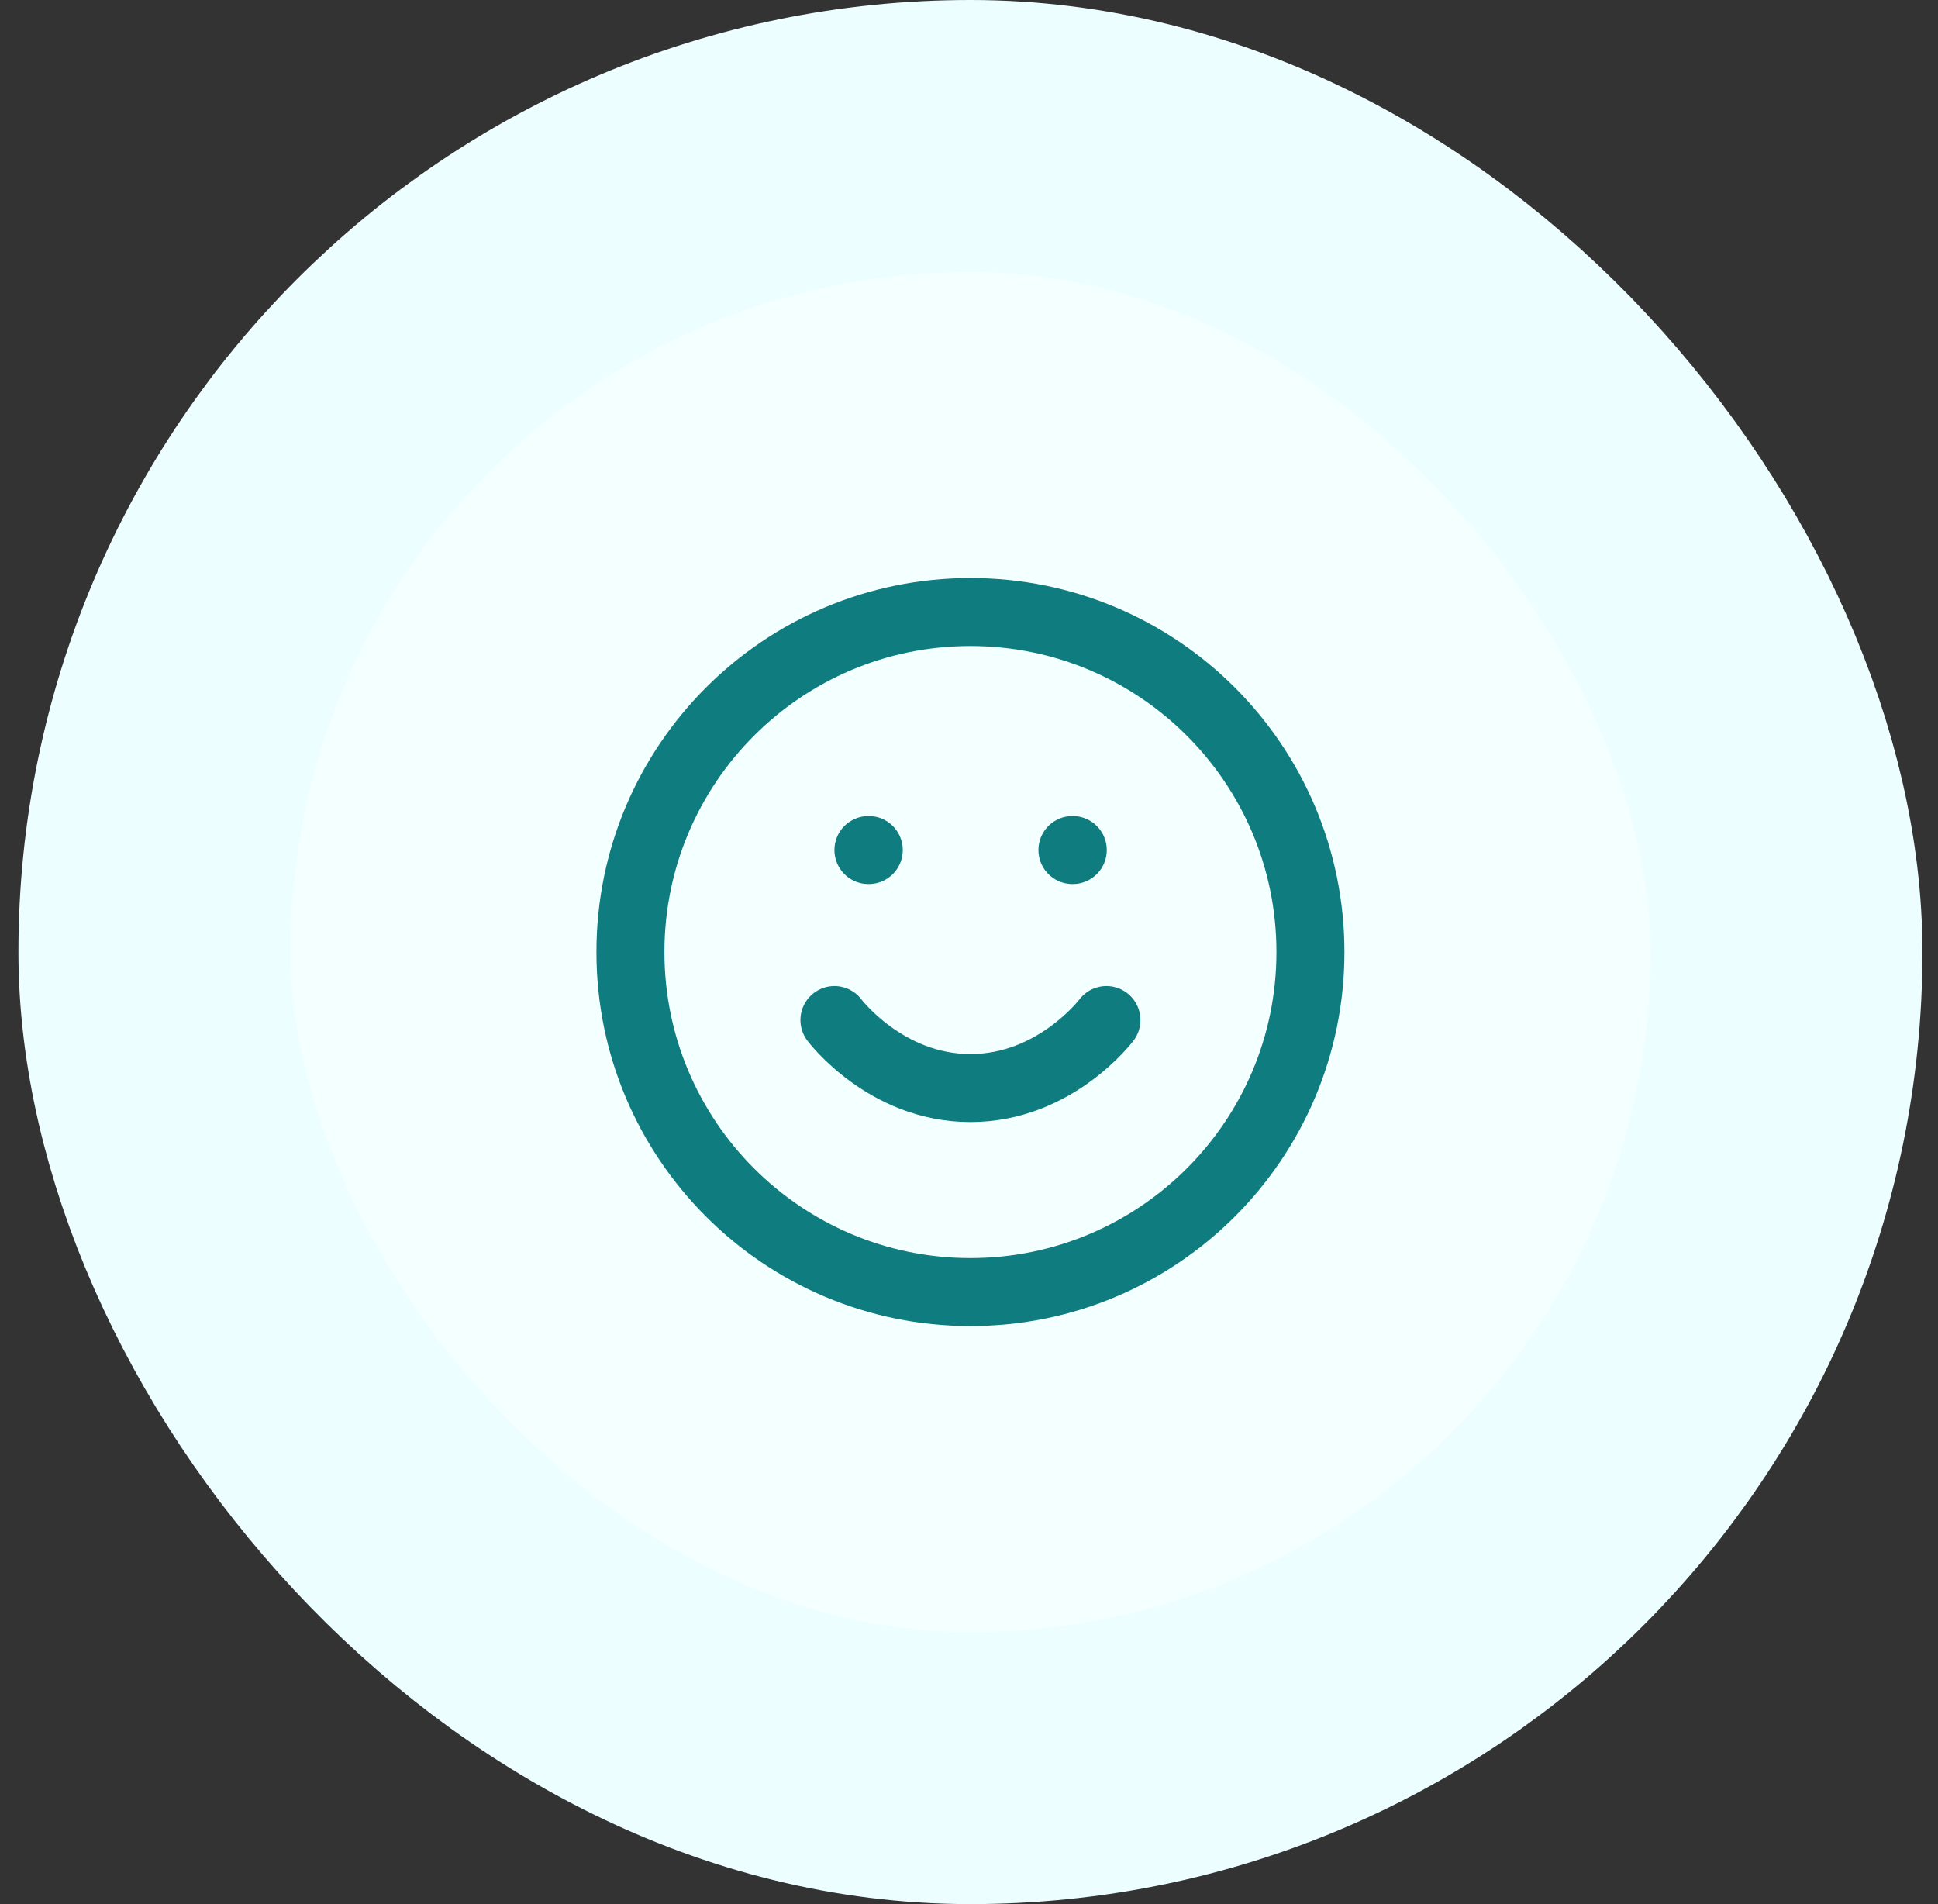
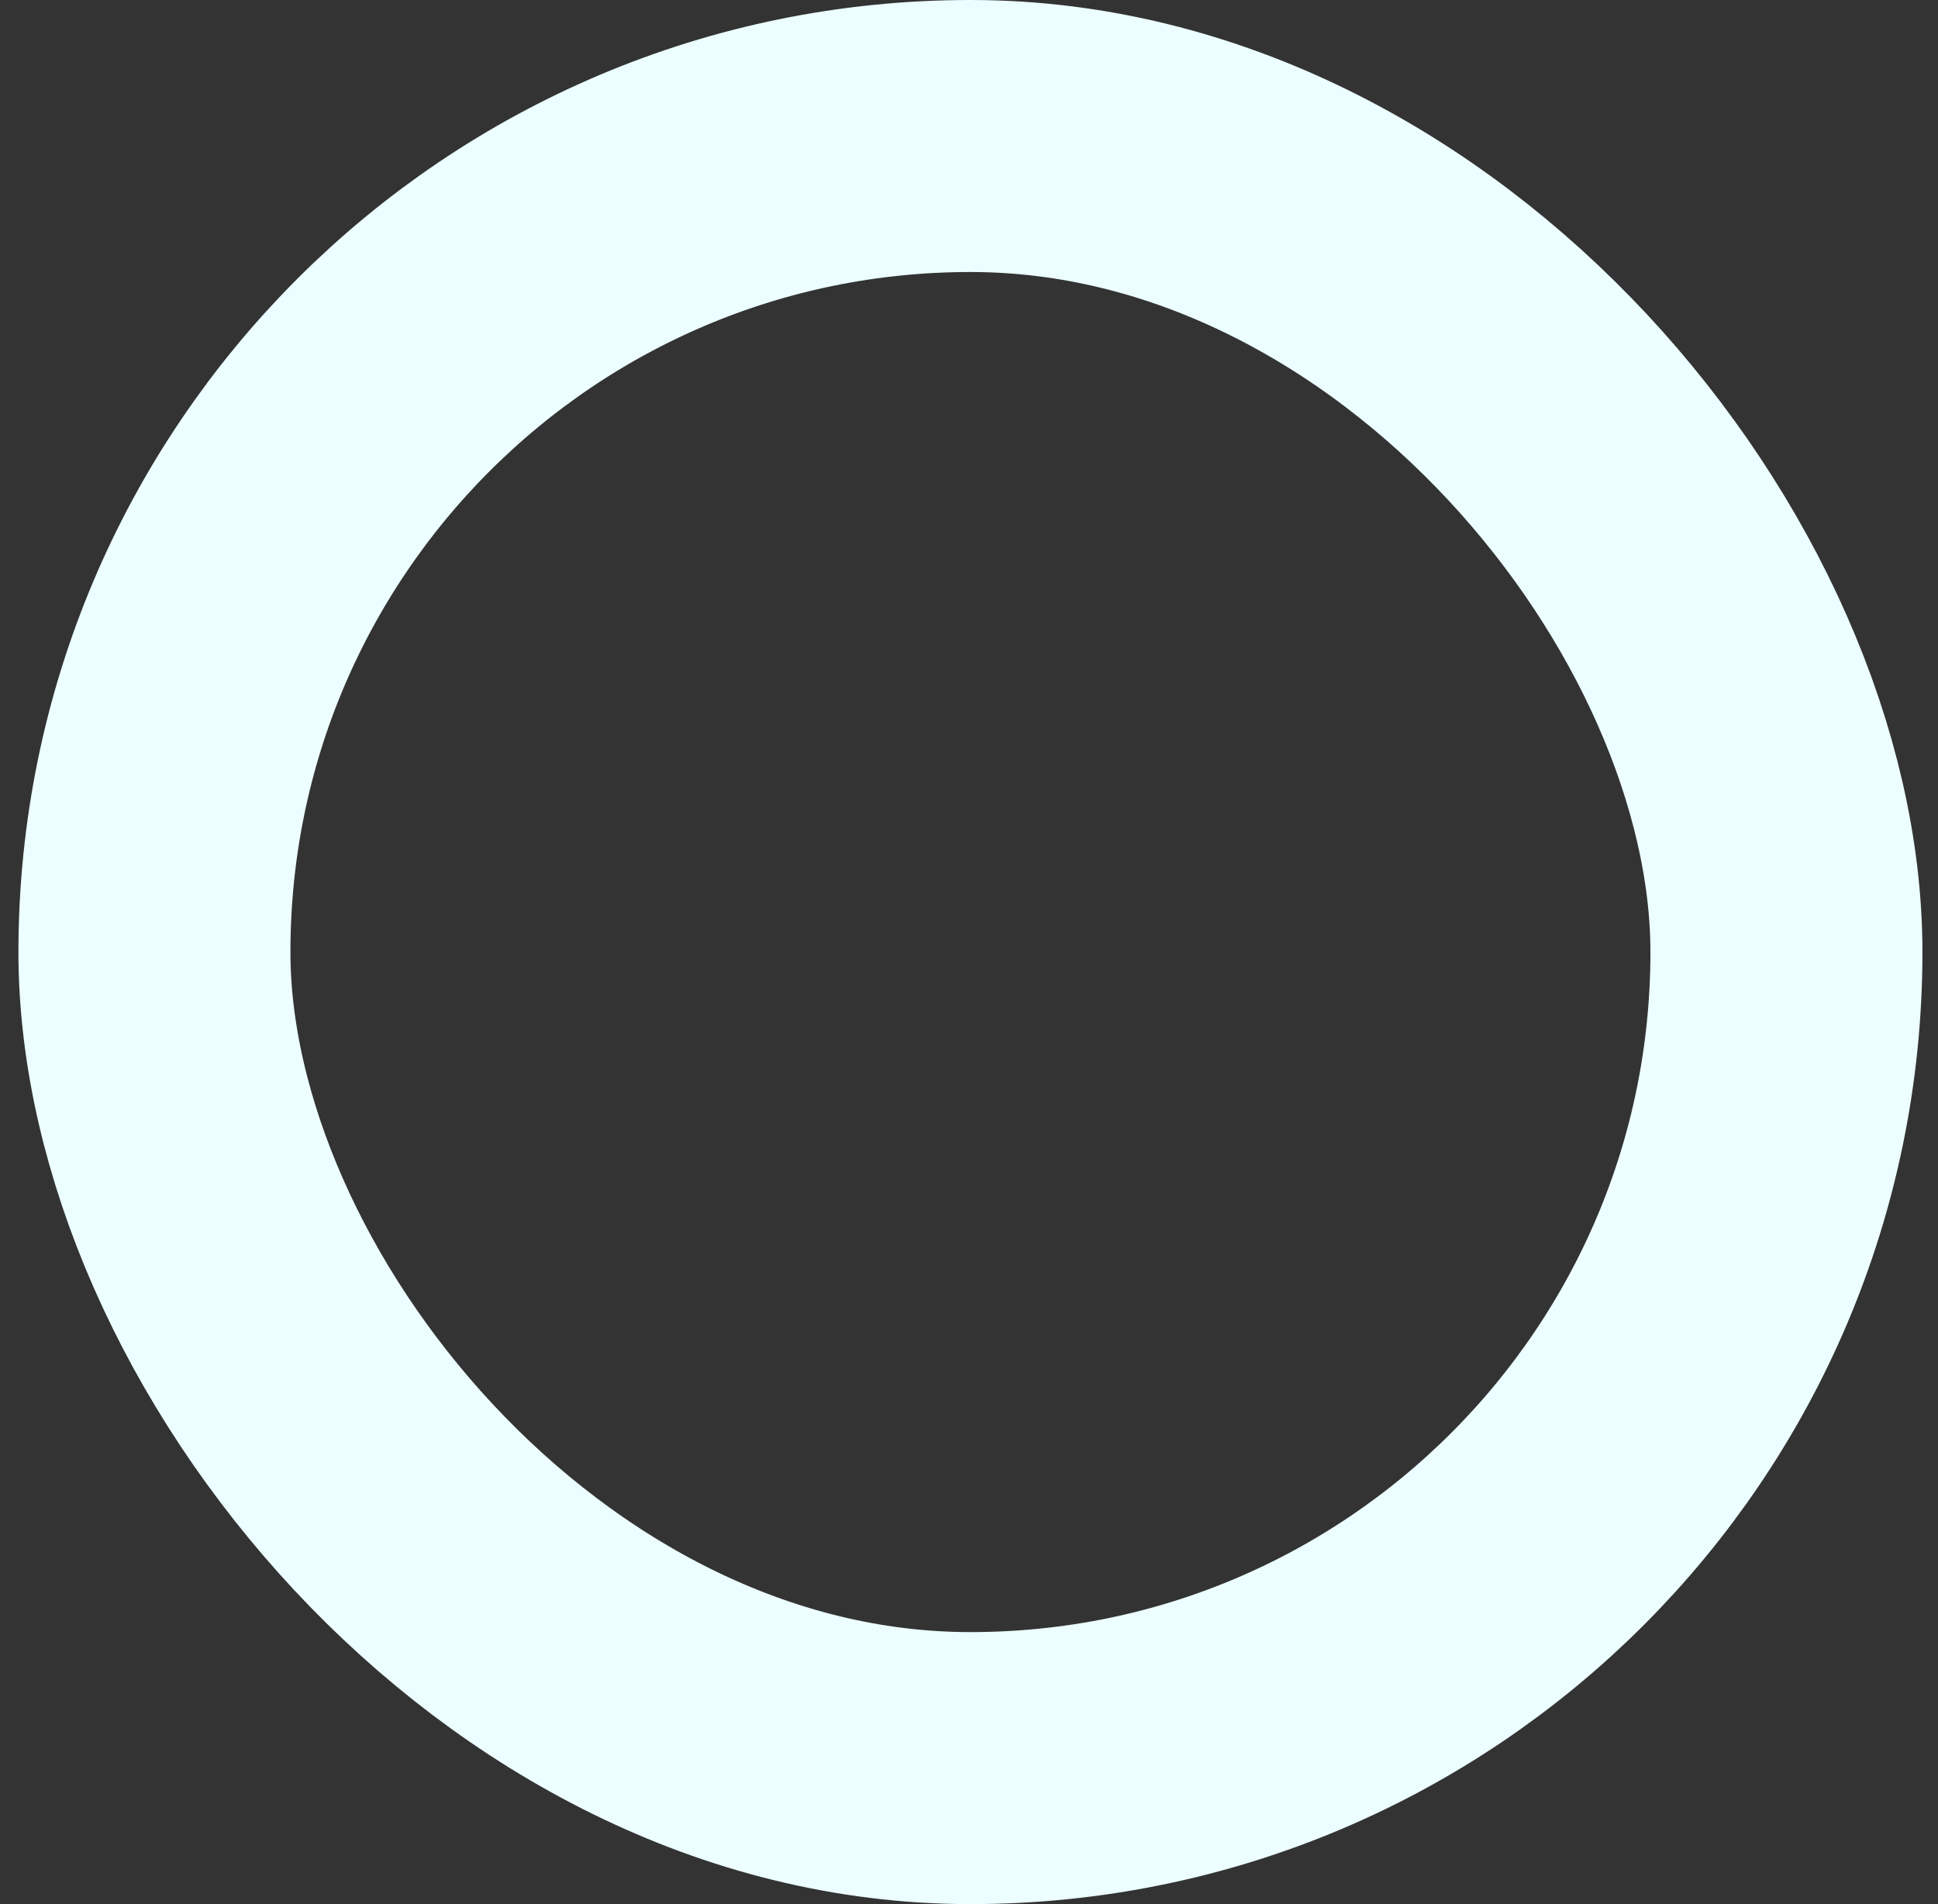
<svg xmlns="http://www.w3.org/2000/svg" width="57" height="56" viewBox="0 0 57 56" fill="none">
  <rect x="0" y="0" width="57" height="56" fill="#333333" stroke="none" />
-   <rect x="4.542" y="4" width="48" height="48" rx="24" fill="#F4FFFF" />
  <rect x="4.542" y="4" width="48" height="48" rx="24" stroke="#ECFEFF" stroke-width="8" />
-   <path d="M24.542 30C24.542 30 26.042 32 28.542 32C31.042 32 32.542 30 32.542 30M25.542 25H25.552M31.542 25H31.552M38.542 28C38.542 33.523 34.065 38 28.542 38C23.019 38 18.542 33.523 18.542 28C18.542 22.477 23.019 18 28.542 18C34.065 18 38.542 22.477 38.542 28Z" stroke="#0F7D7F" stroke-width="2" stroke-linecap="round" stroke-linejoin="round" />
</svg>